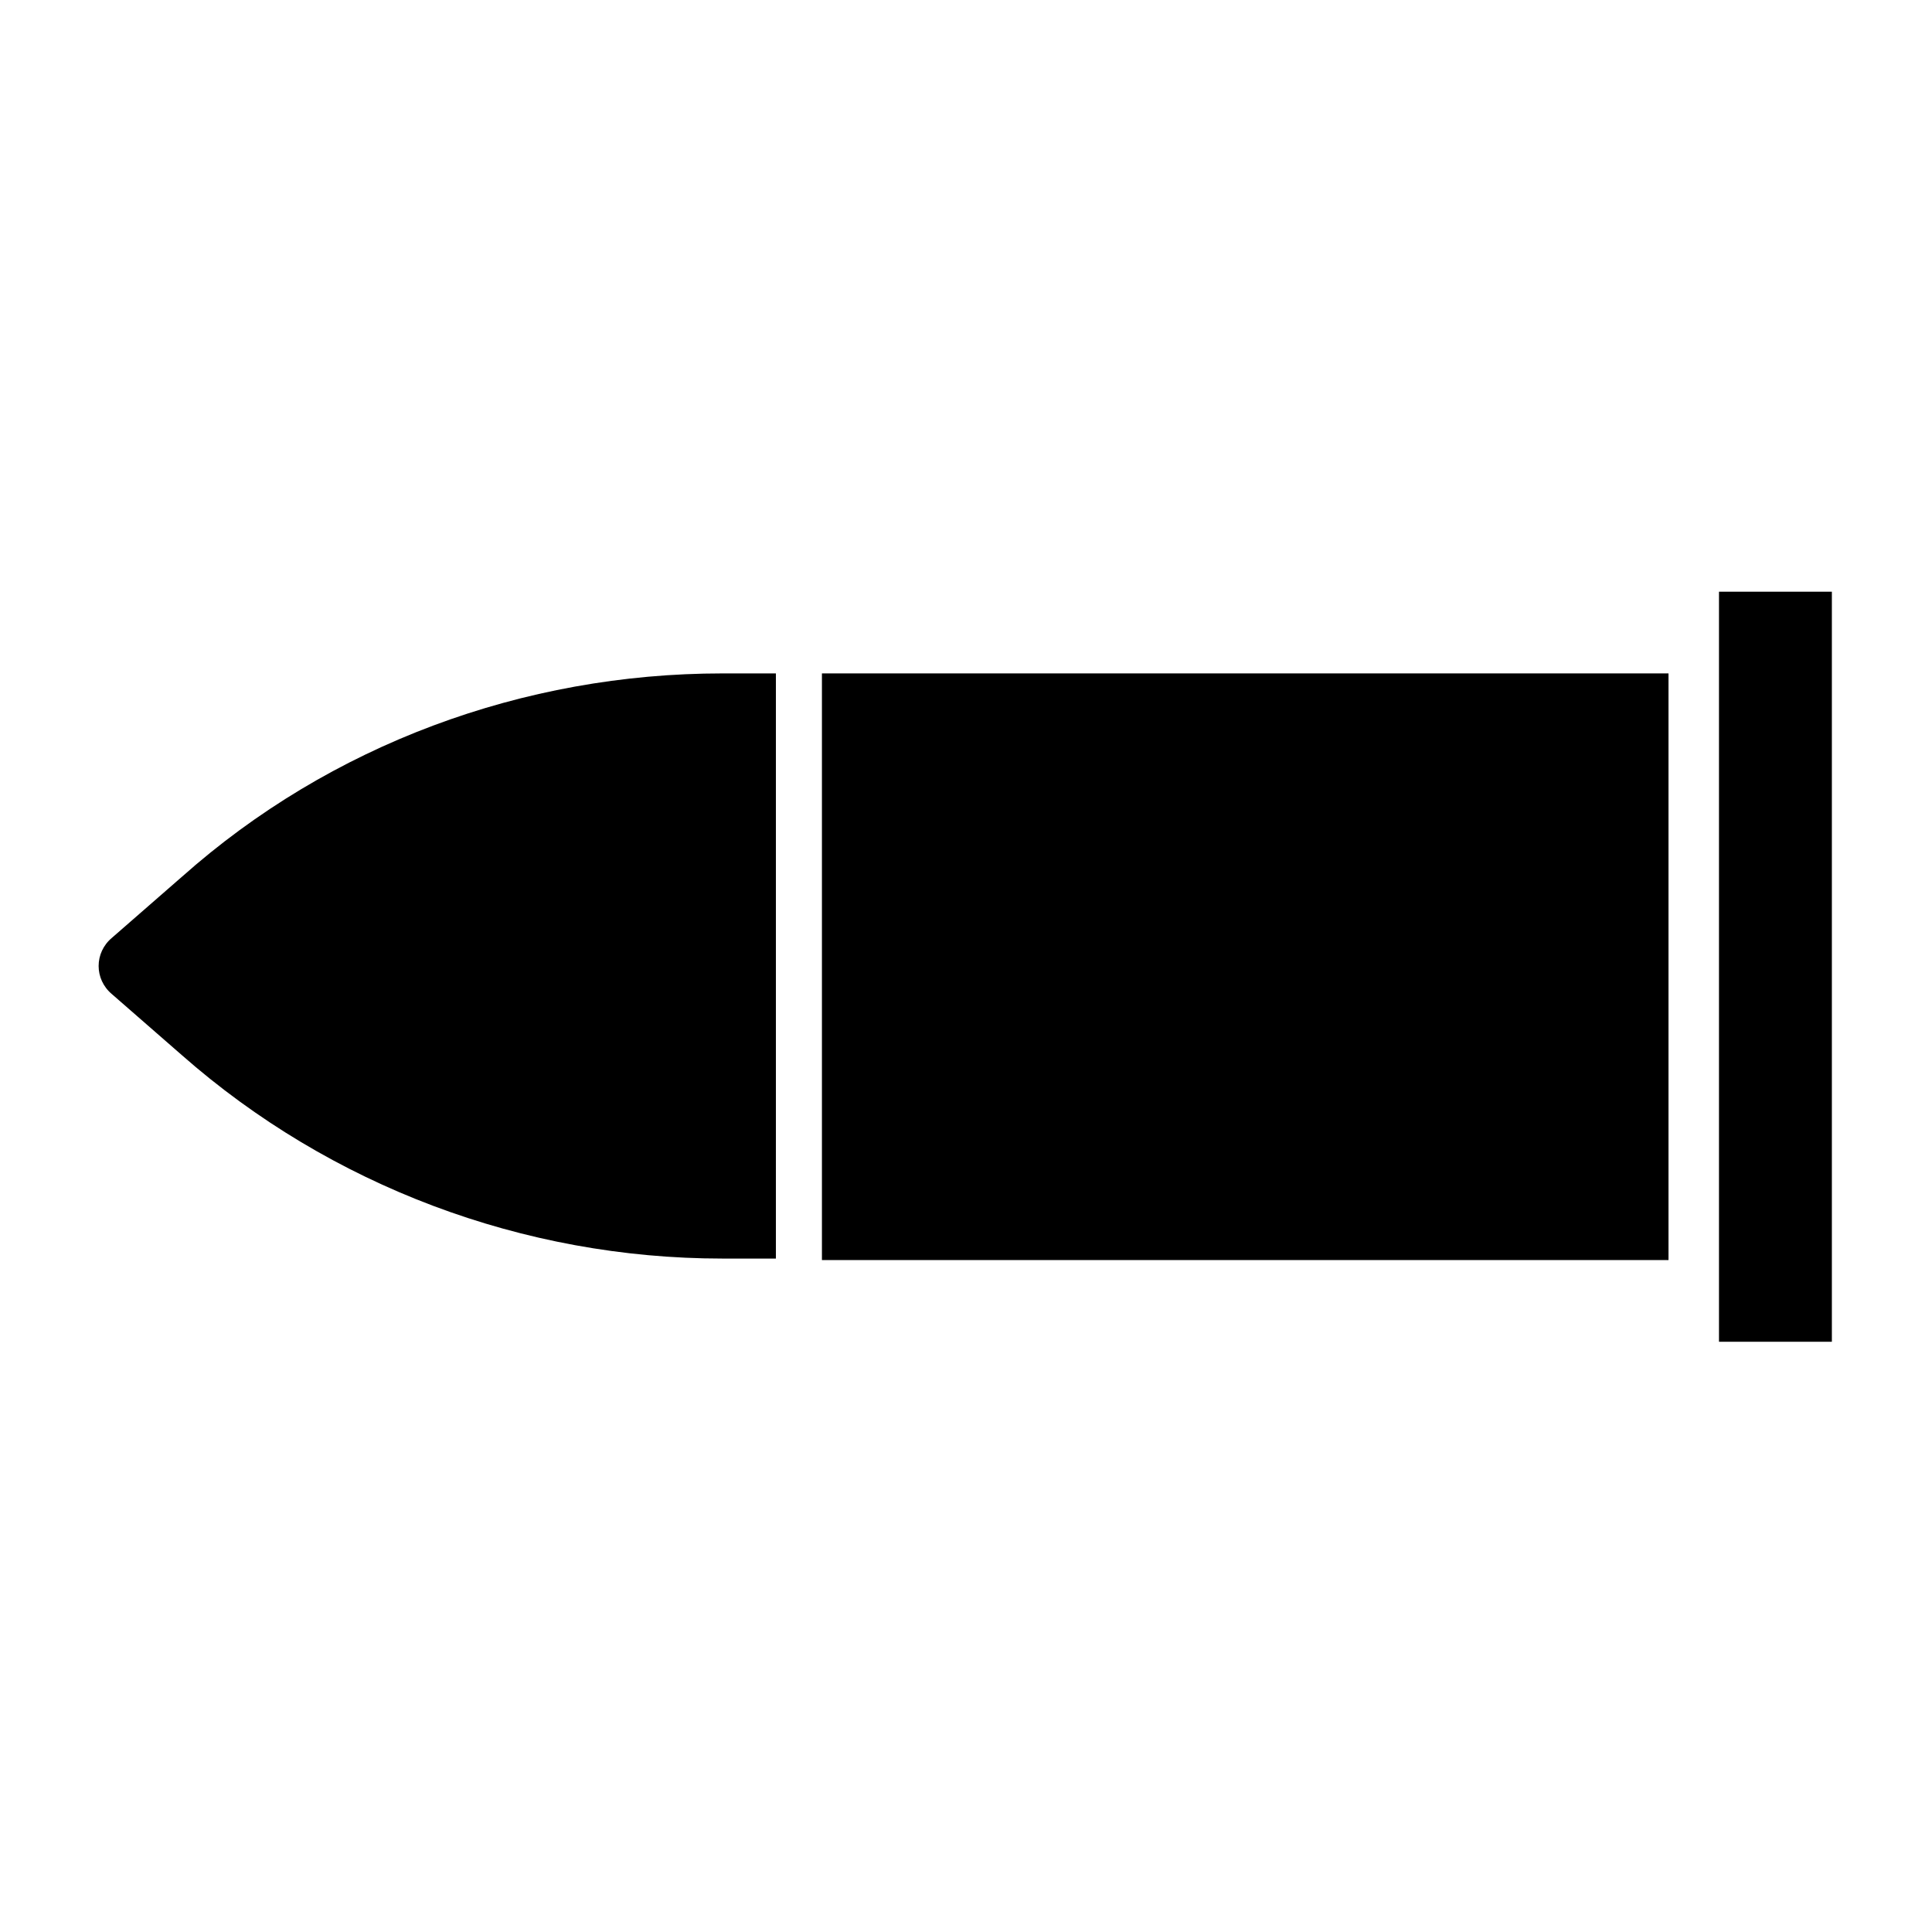
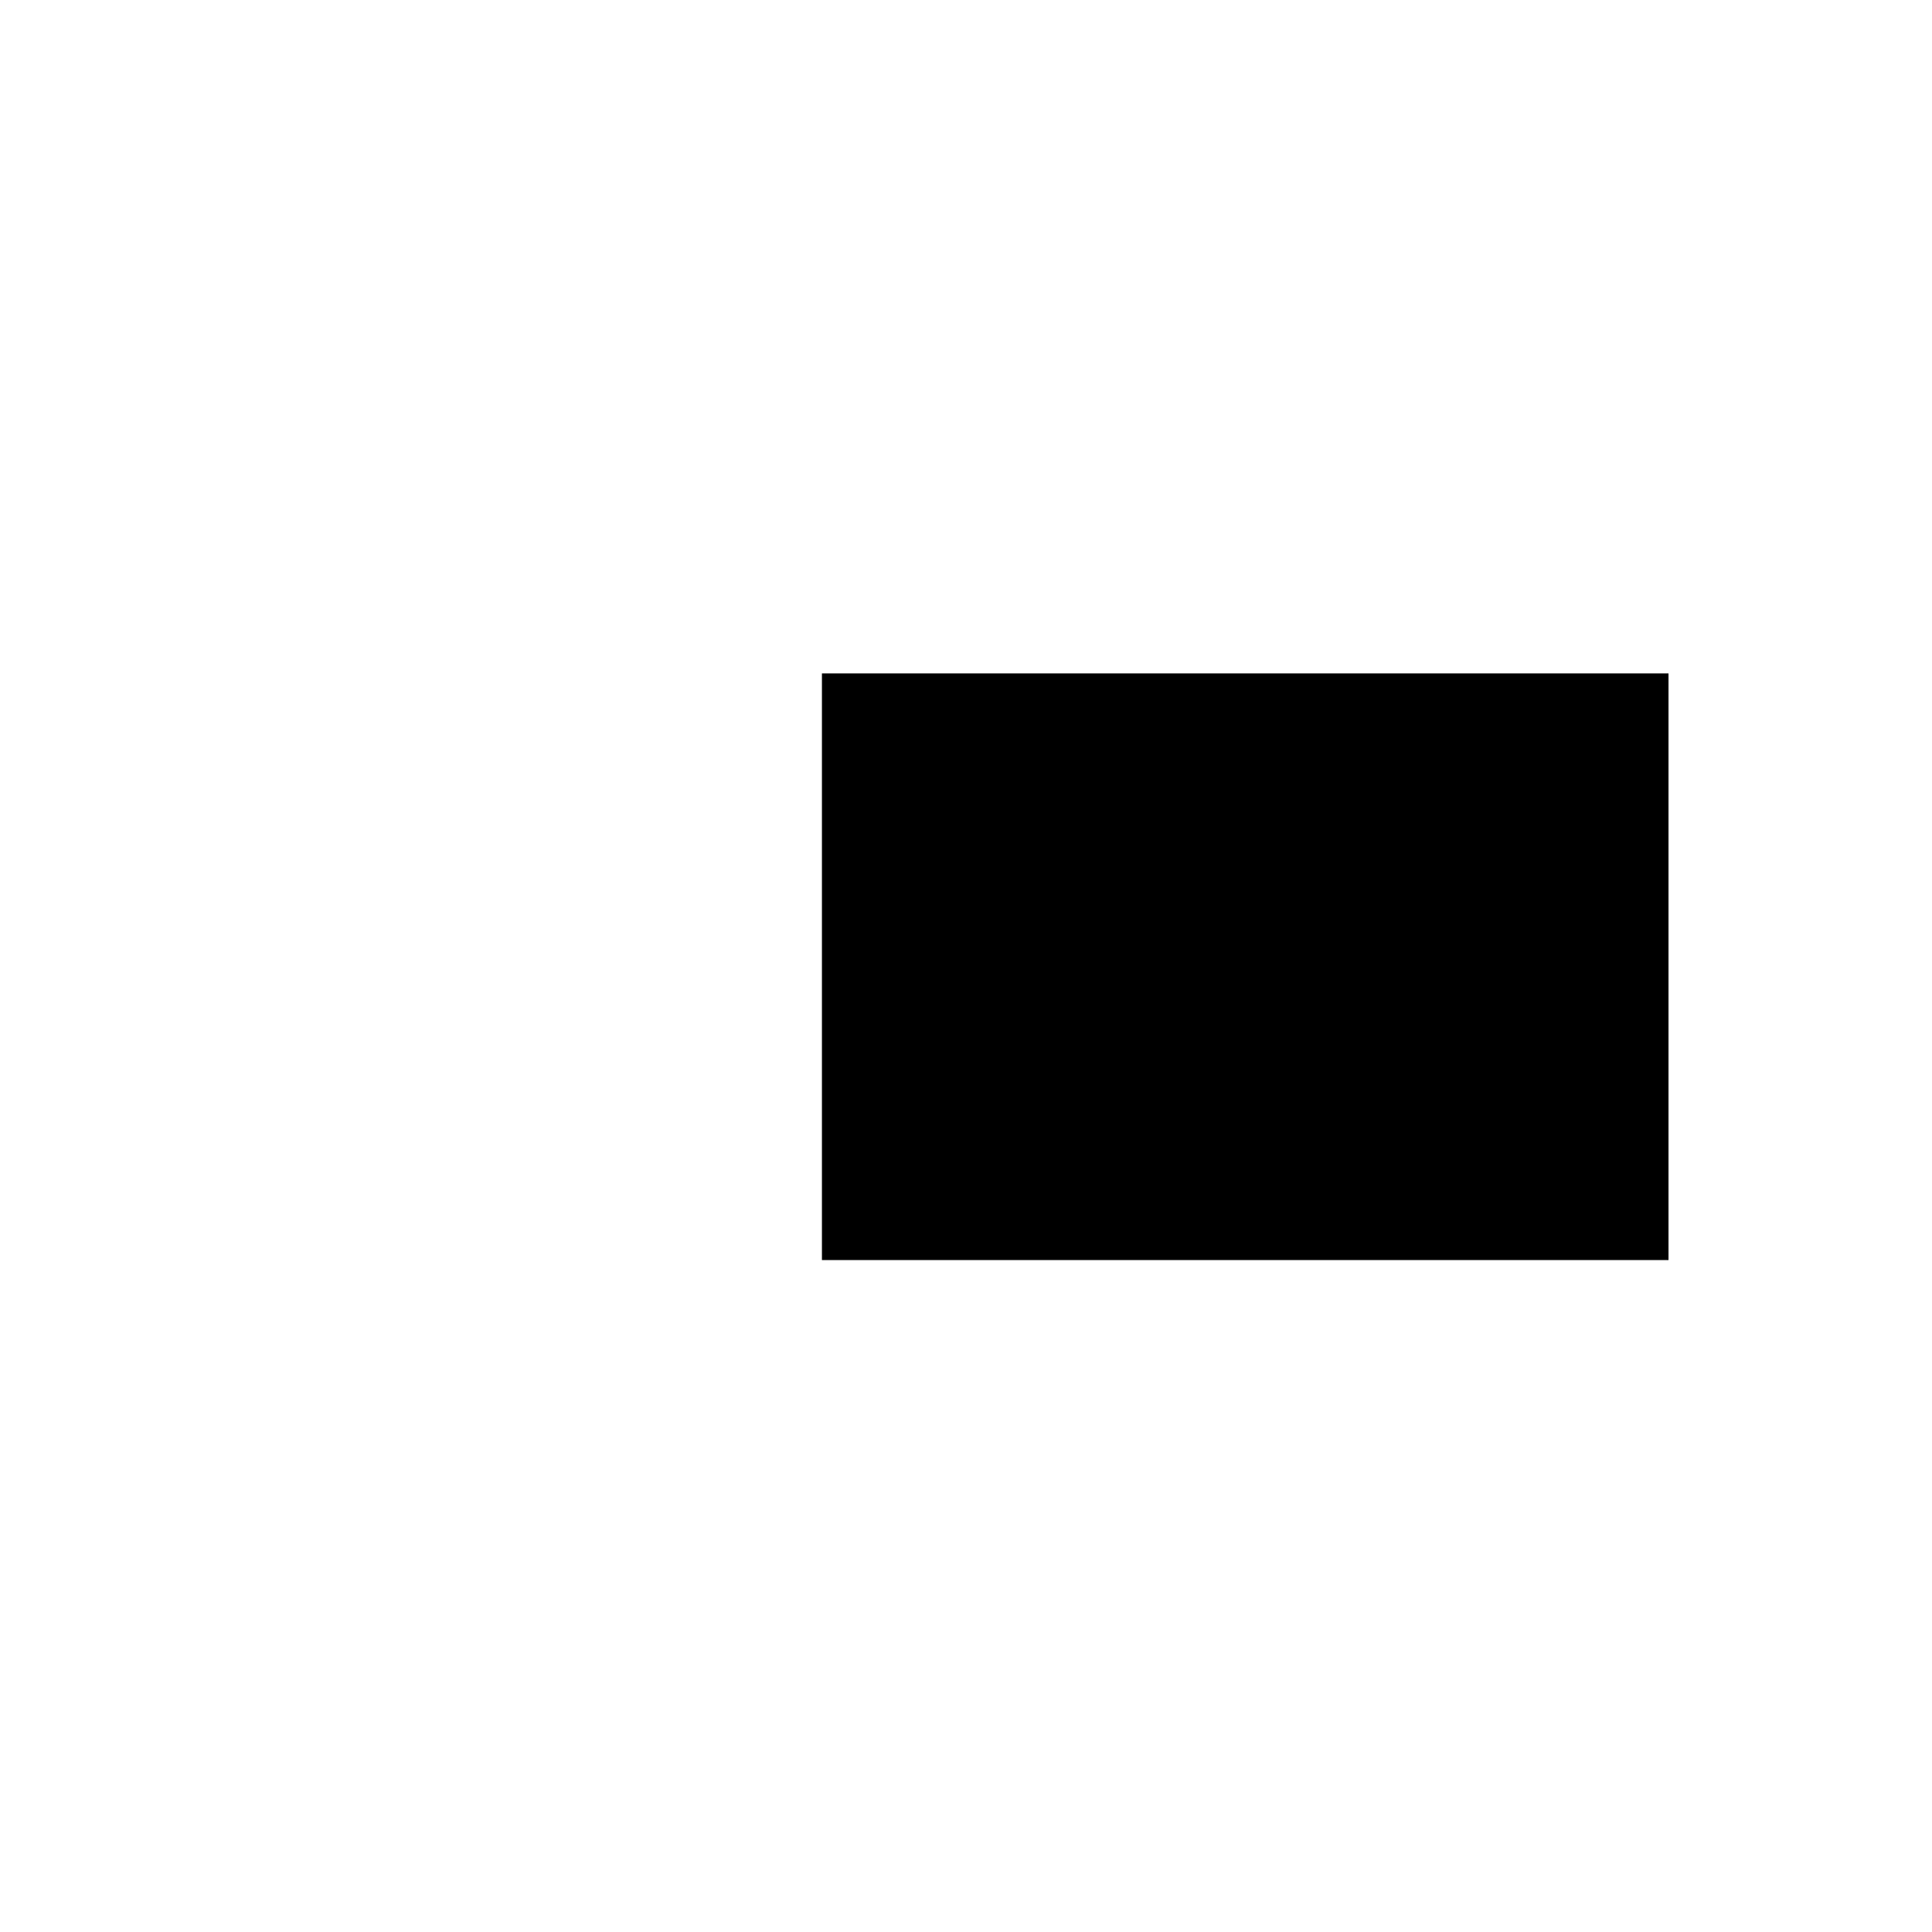
<svg xmlns="http://www.w3.org/2000/svg" fill="#000000" width="800px" height="800px" version="1.1" viewBox="144 144 512 512">
  <g>
-     <path d="m599.55 300.81h29.914v198.77h-29.914z" />
    <path d="m361.82 322.46h224.35v155.47h-224.35z" />
-     <path d="m192.18 376.38-18.5 16.137c-4.723 3.938-4.723 11.02 0 14.957l18.5 16.137c39.359 34.637 90.527 53.922 143.27 53.922h14.168l0.004-155.07h-14.168c-52.742 0-103.91 18.891-143.27 53.922z" />
  </g>
</svg>